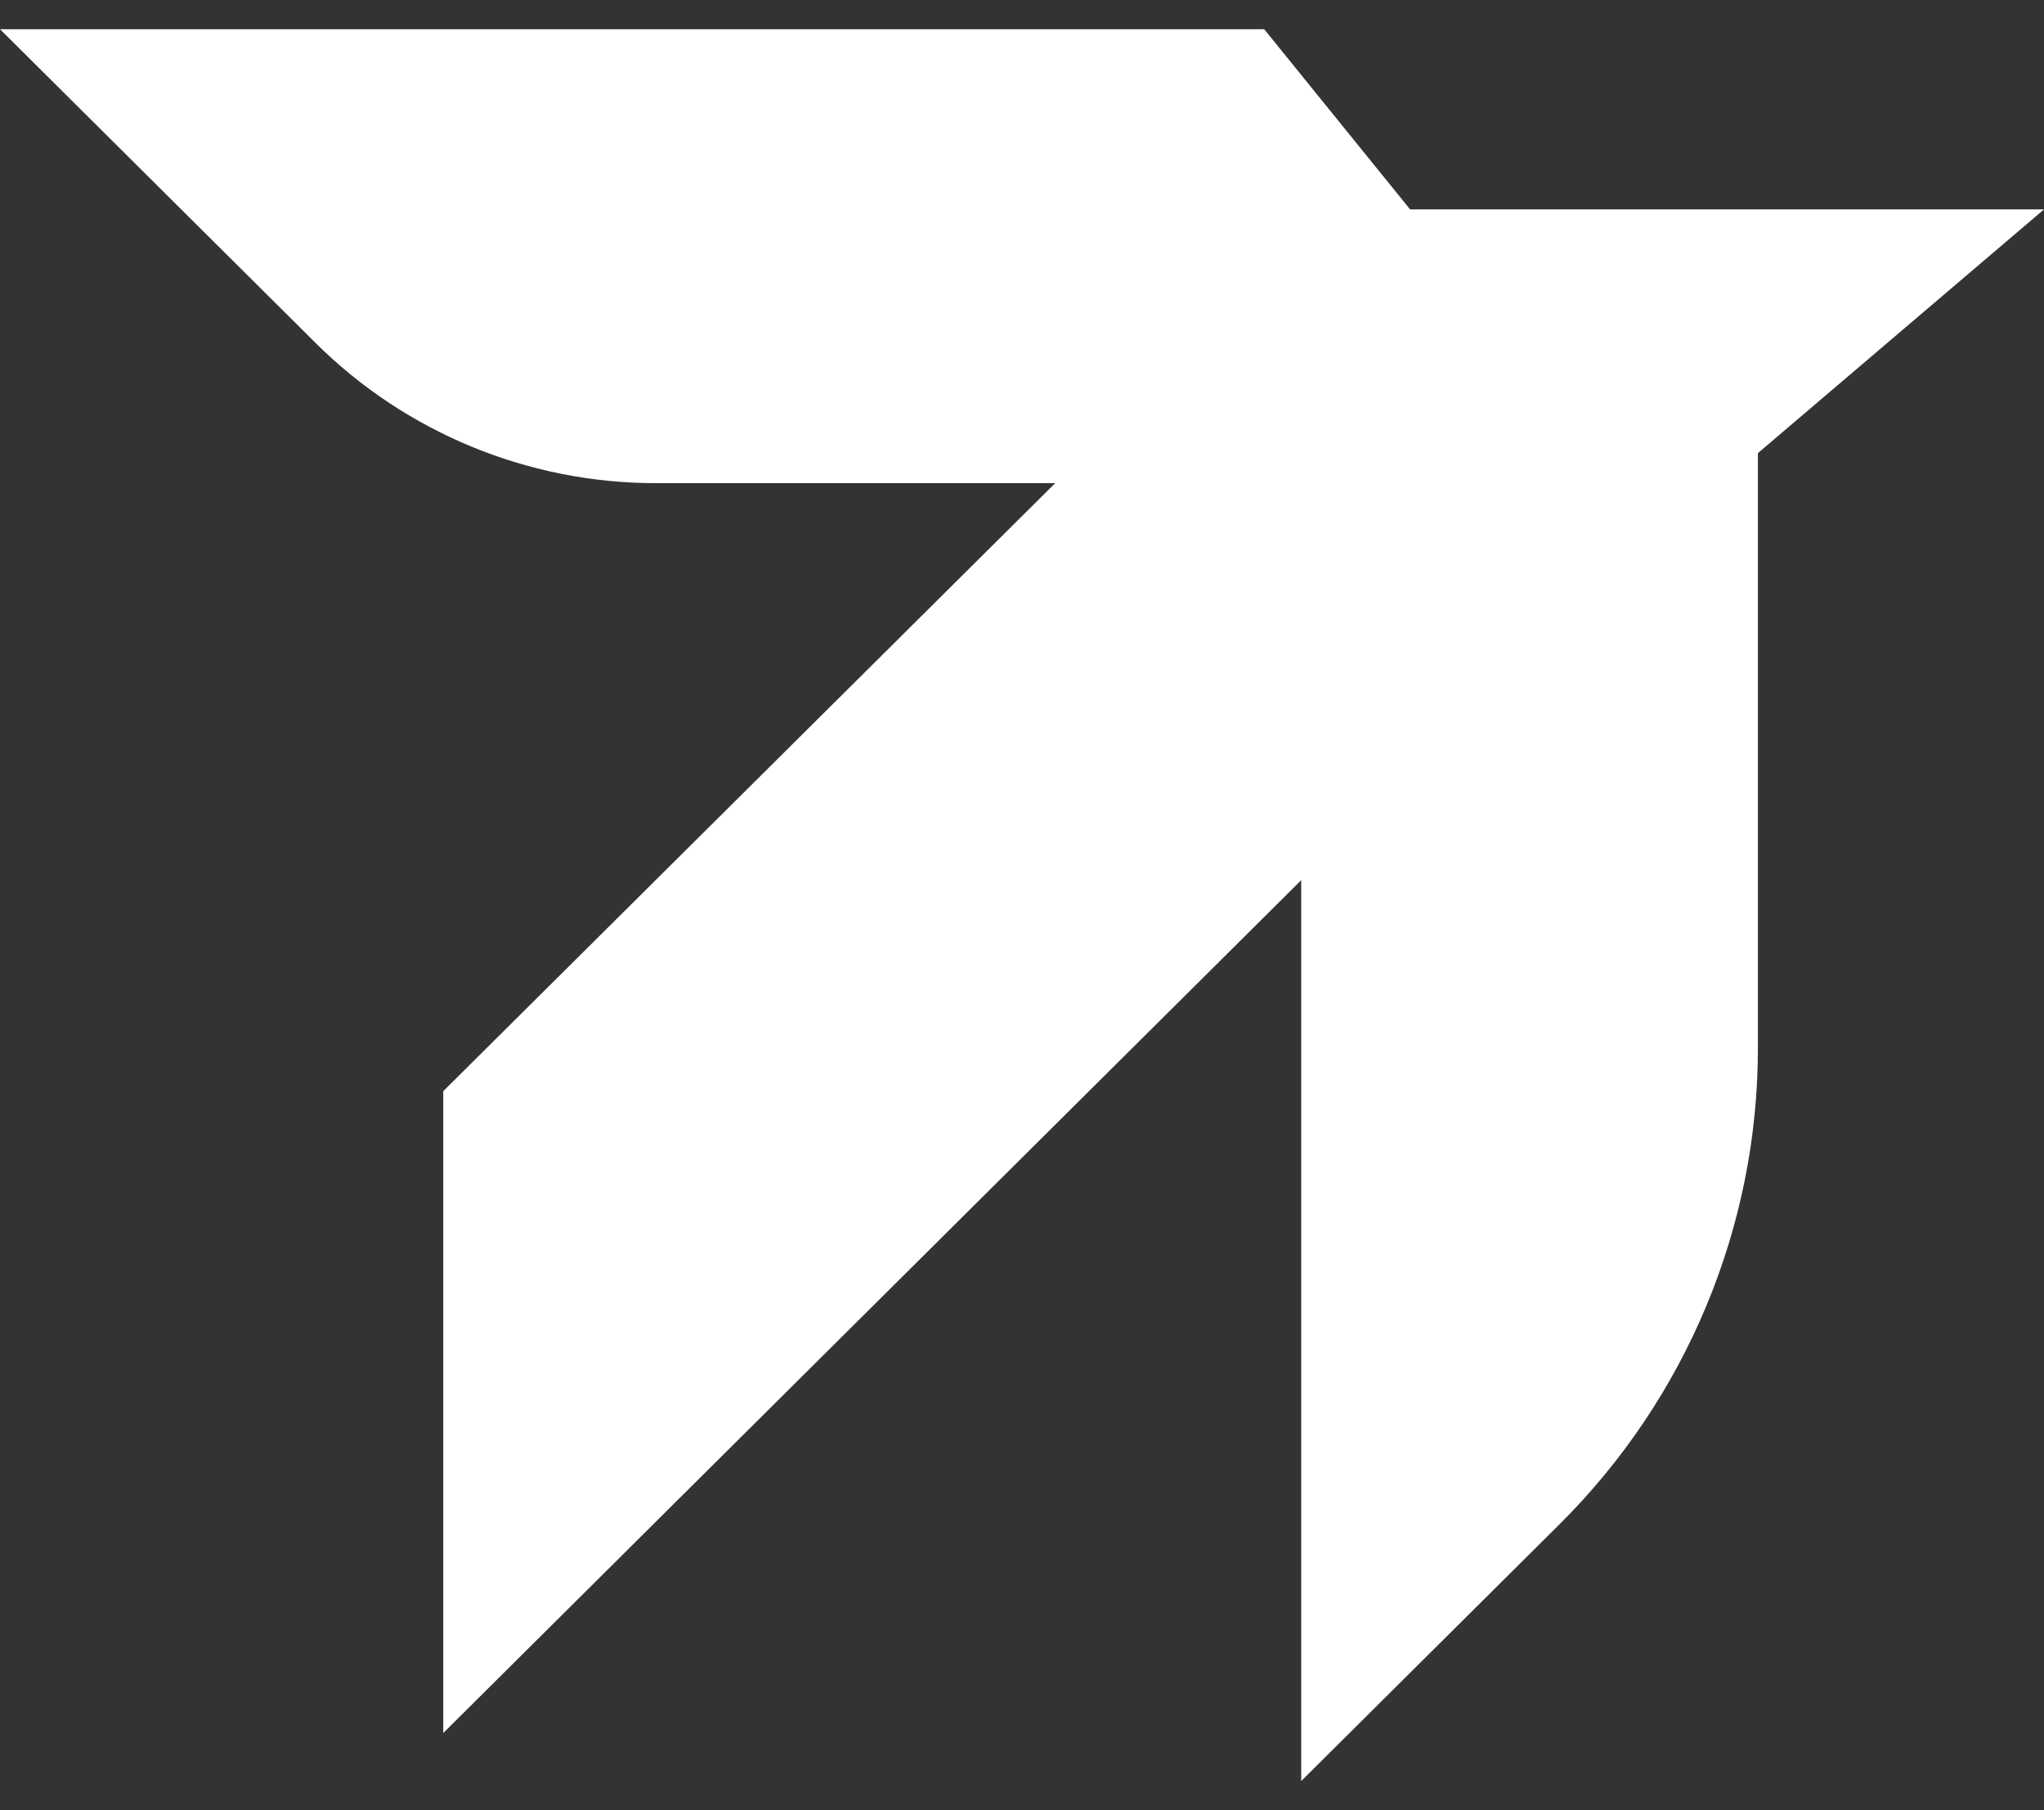
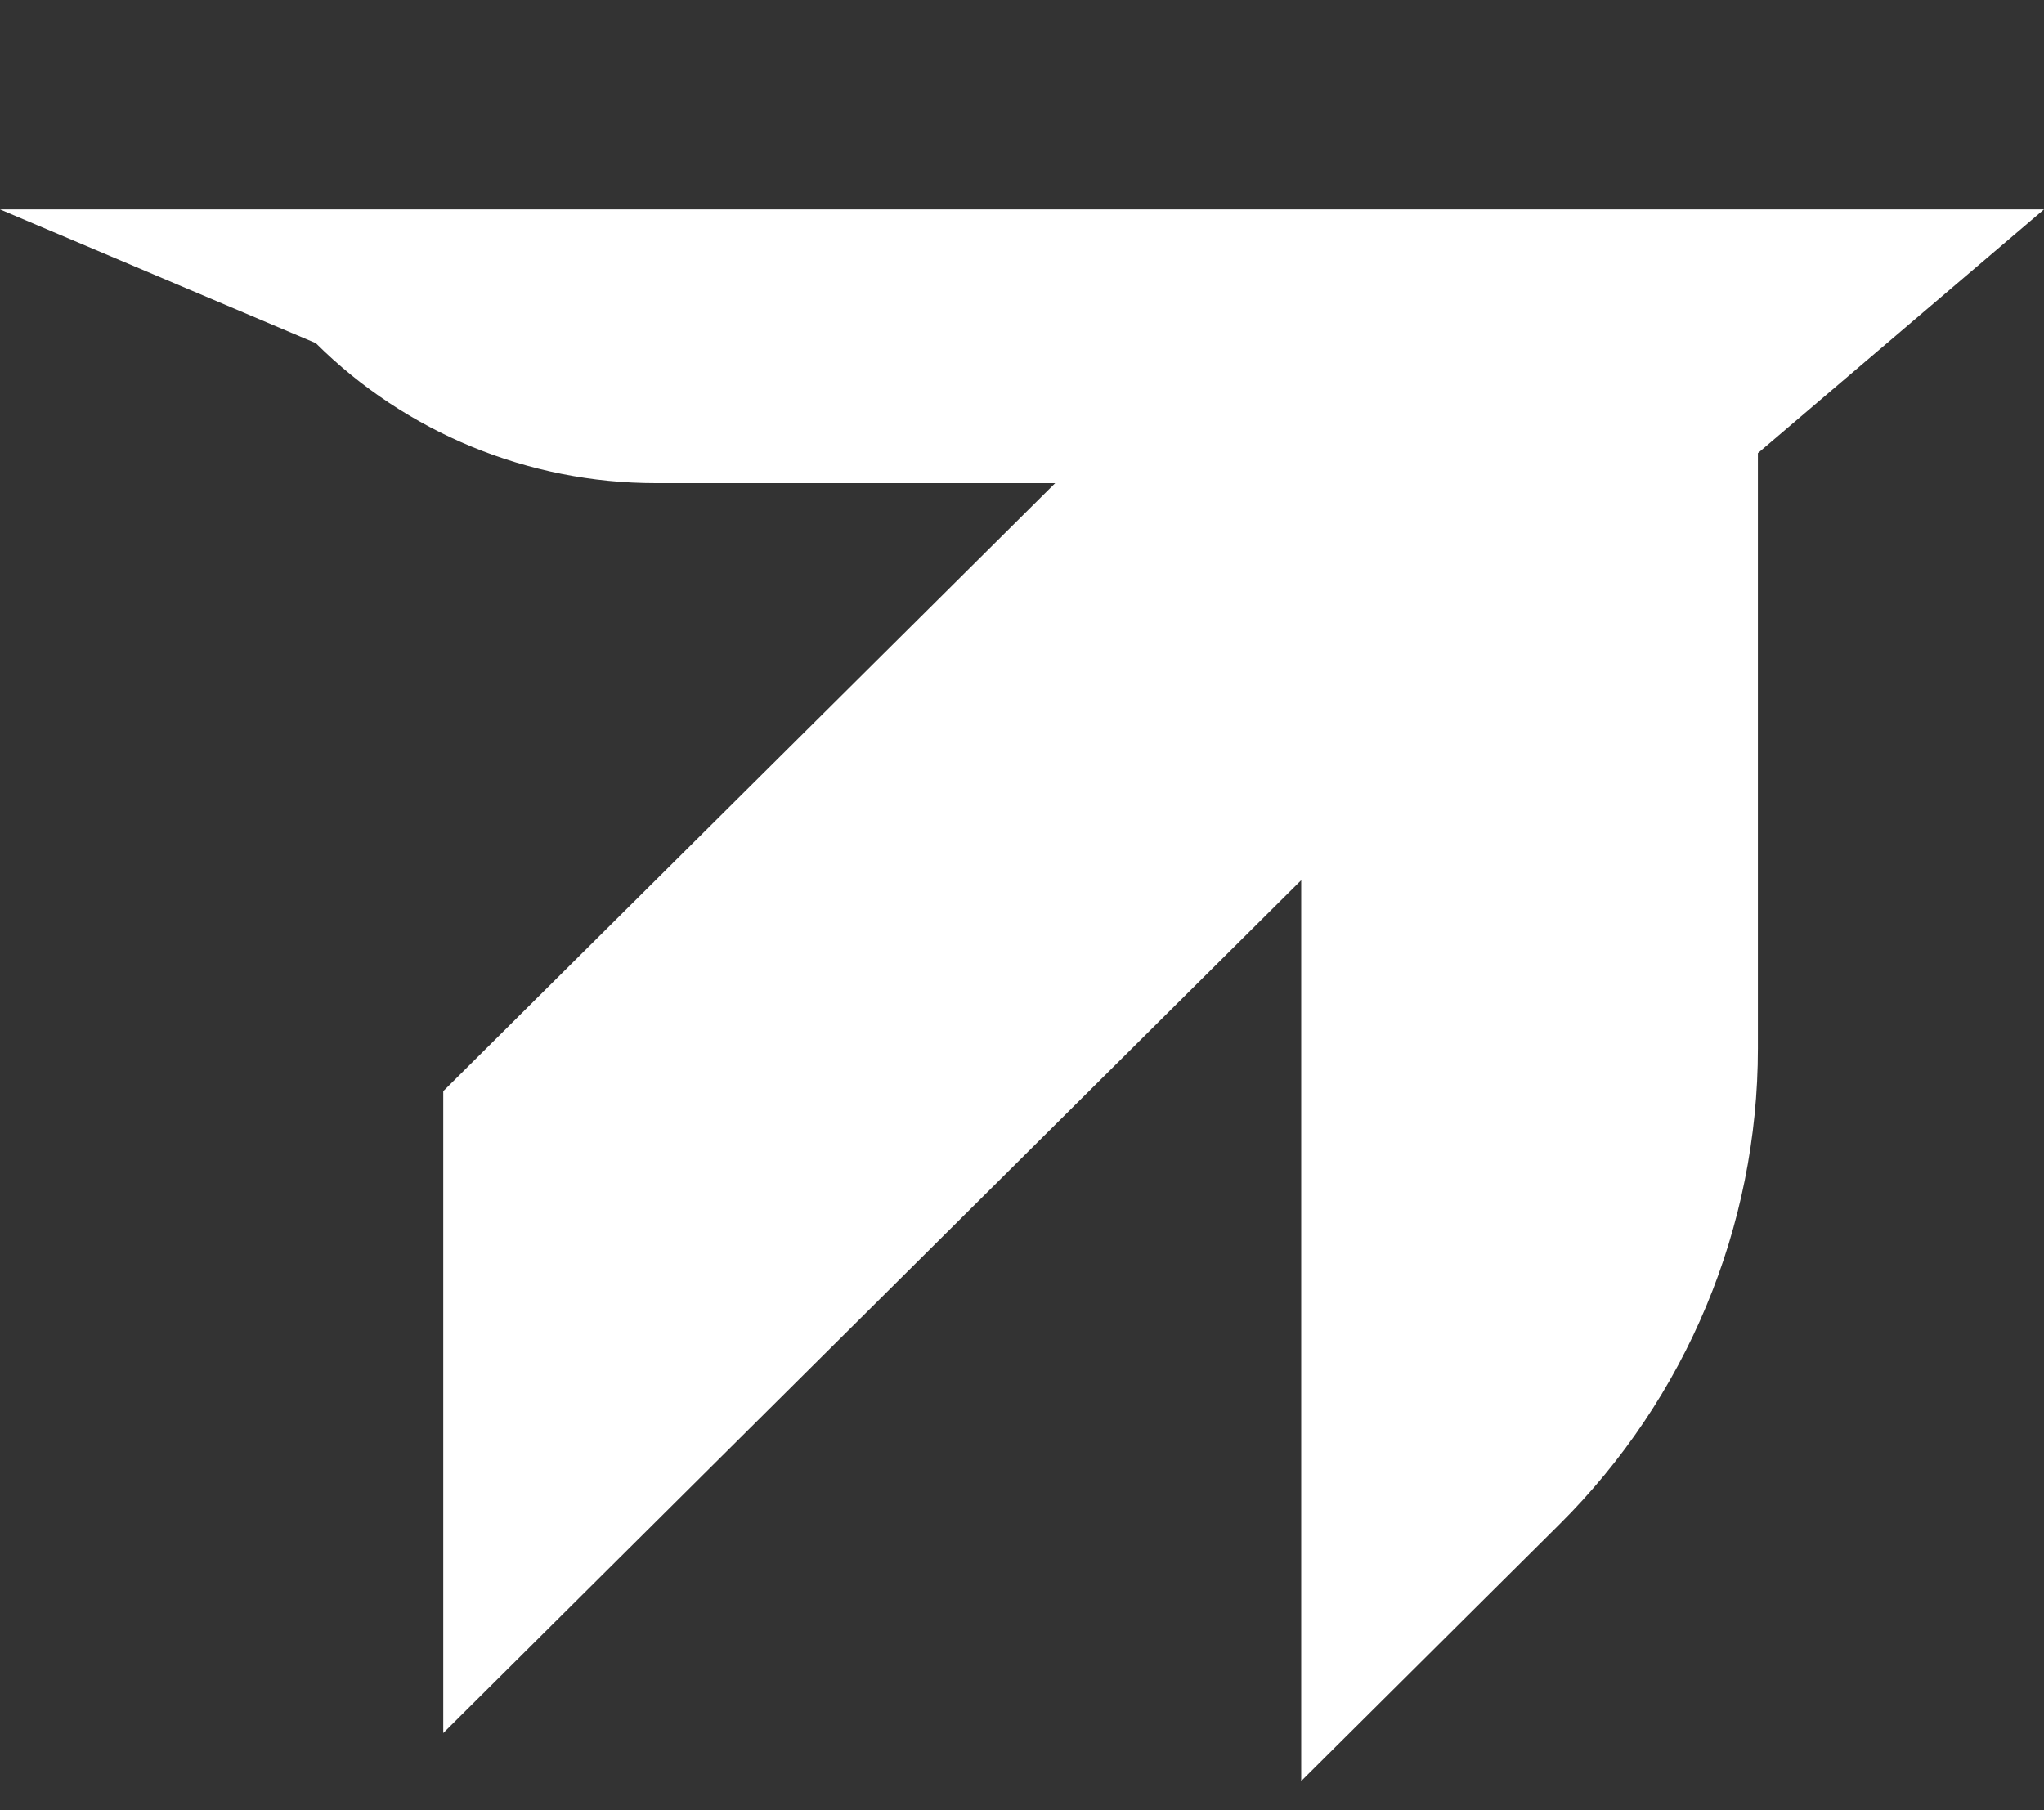
<svg xmlns="http://www.w3.org/2000/svg" width="35" height="31" viewBox="0 0 35 31" fill="none">
  <rect x="0" y="0" width="35" height="31" fill="#333333" stroke="none" />
-   <path d="M35 3.586H24.146L21.647 0.5H0L5.407 5.876C6.95 7.41 9.047 8.274 11.23 8.274H18.068L7.59 18.686V29.678L22.281 15.073V30.5L26.704 26.103C28.88 23.94 30.101 21.009 30.101 17.951V7.76L35 3.586Z" fill="white" />
+   <path d="M35 3.586H24.146H0L5.407 5.876C6.95 7.41 9.047 8.274 11.23 8.274H18.068L7.59 18.686V29.678L22.281 15.073V30.5L26.704 26.103C28.88 23.94 30.101 21.009 30.101 17.951V7.76L35 3.586Z" fill="white" />
</svg>